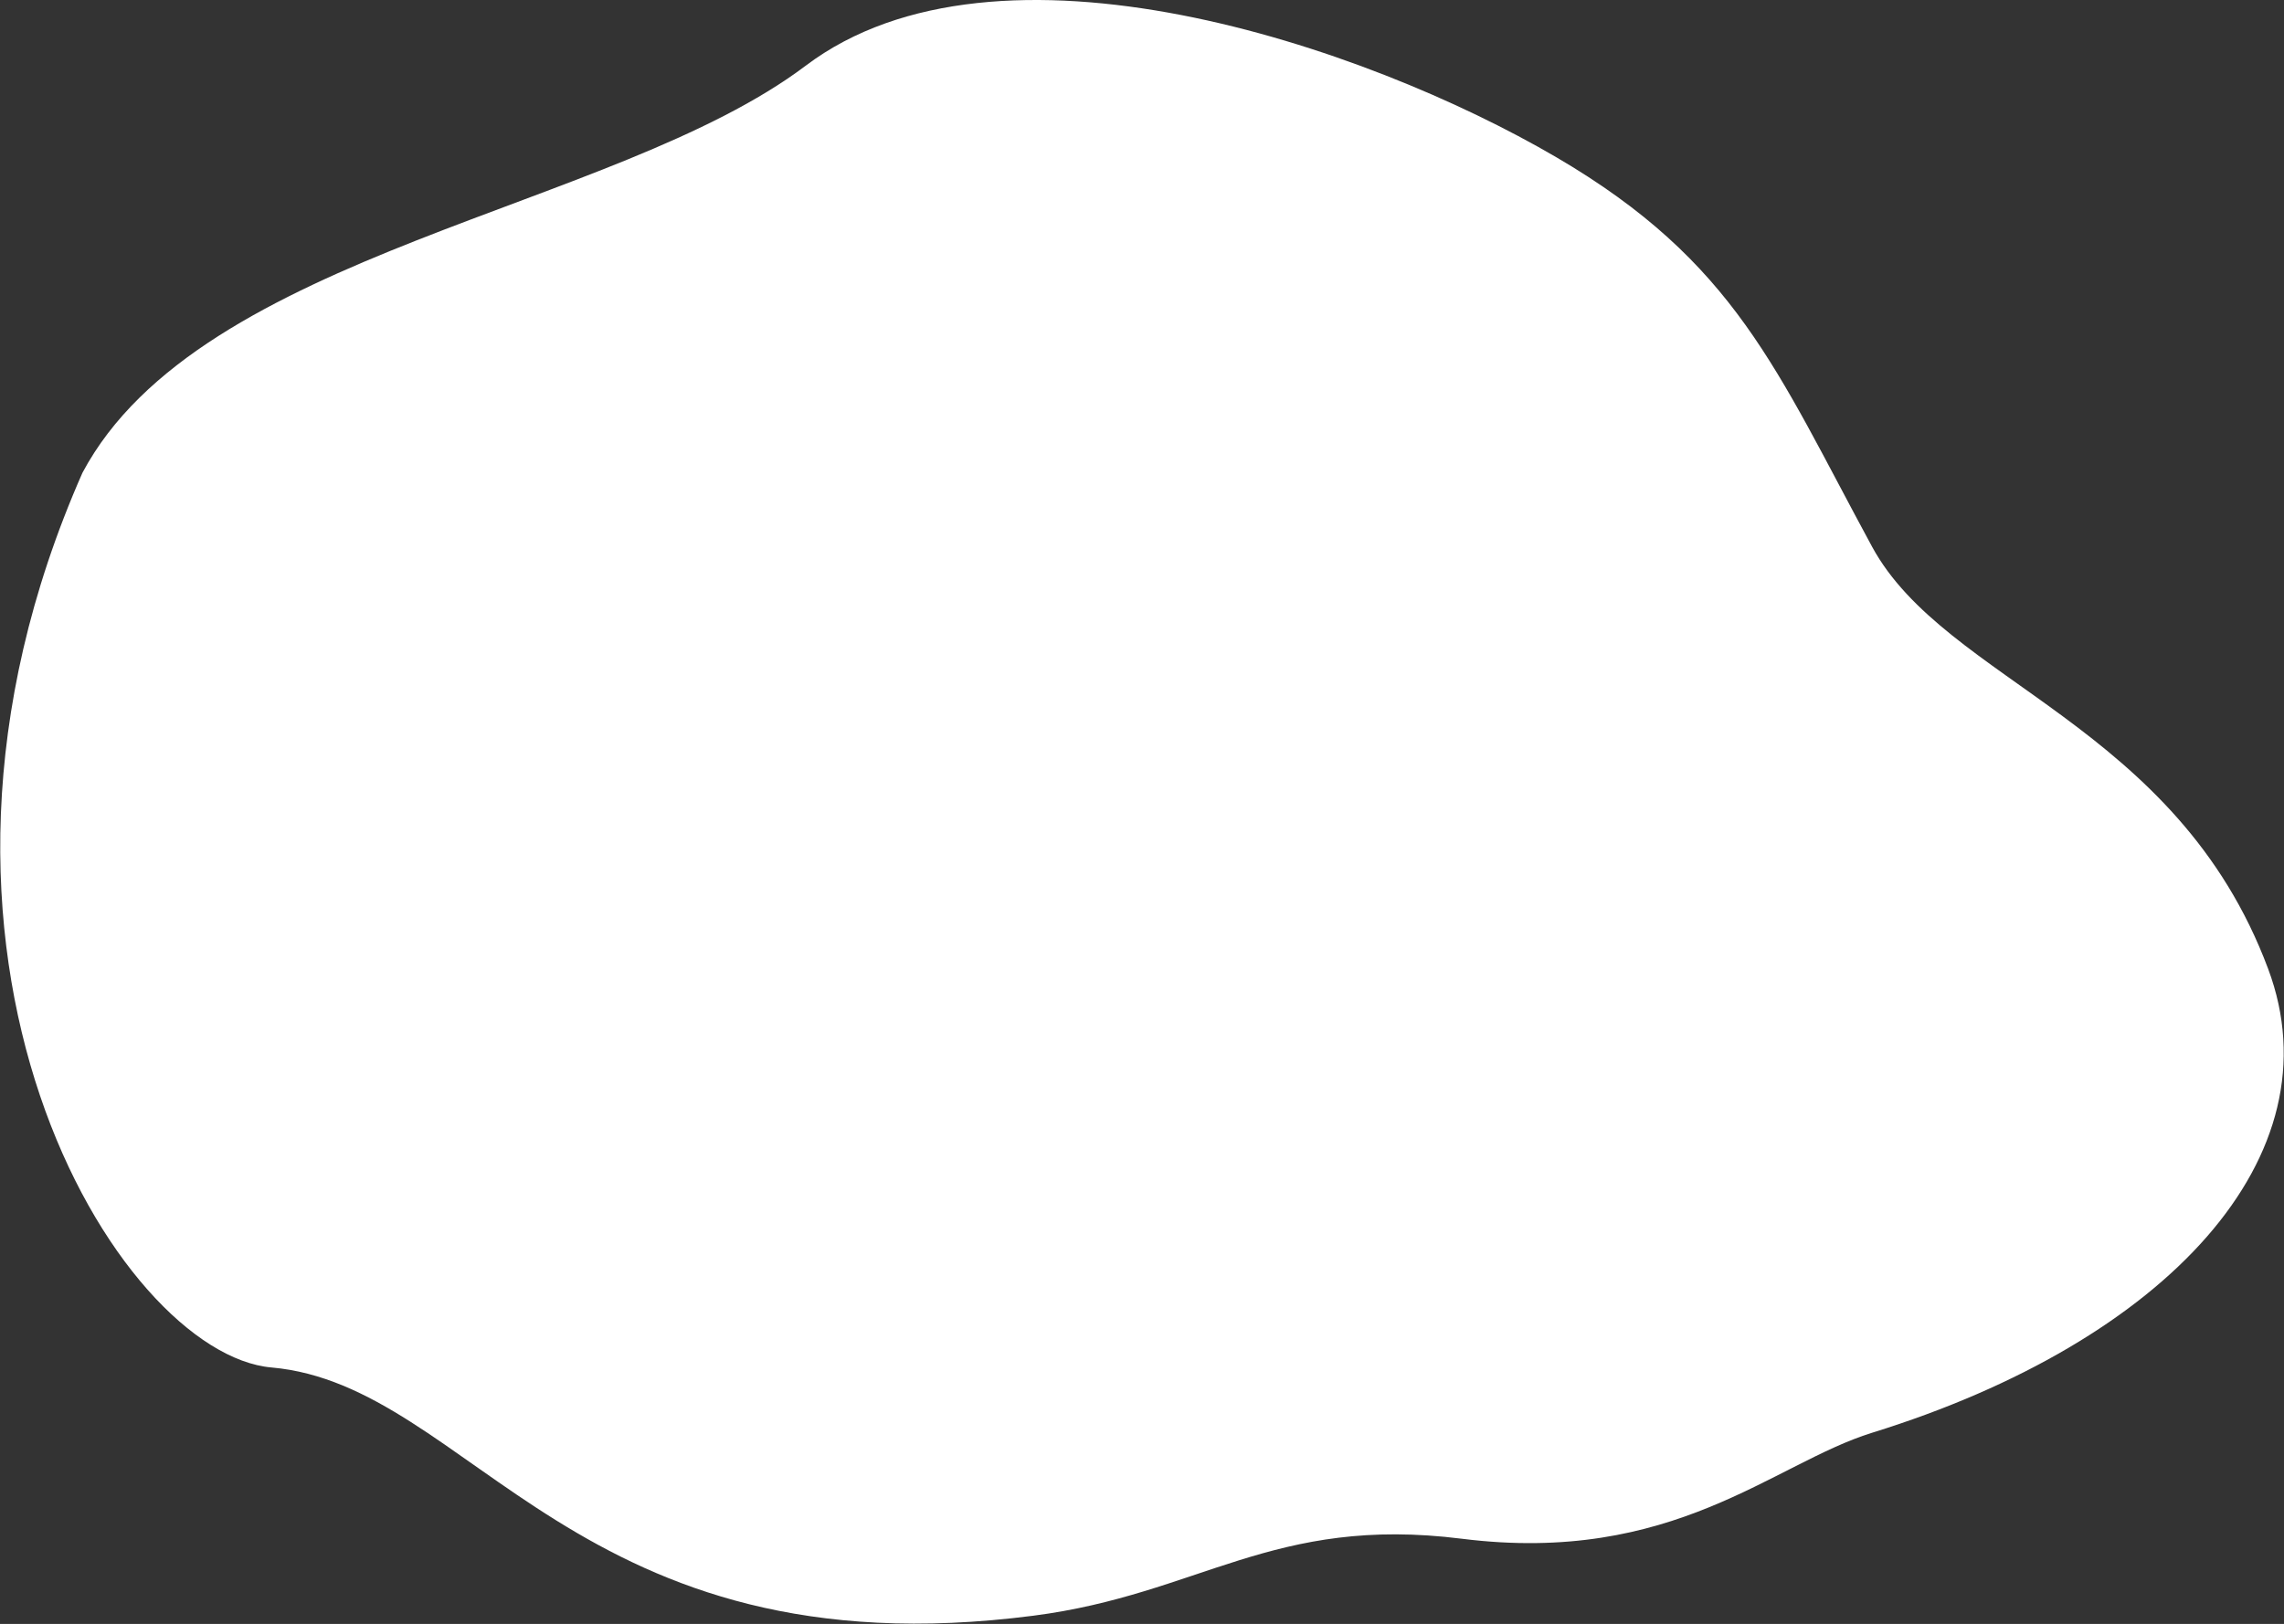
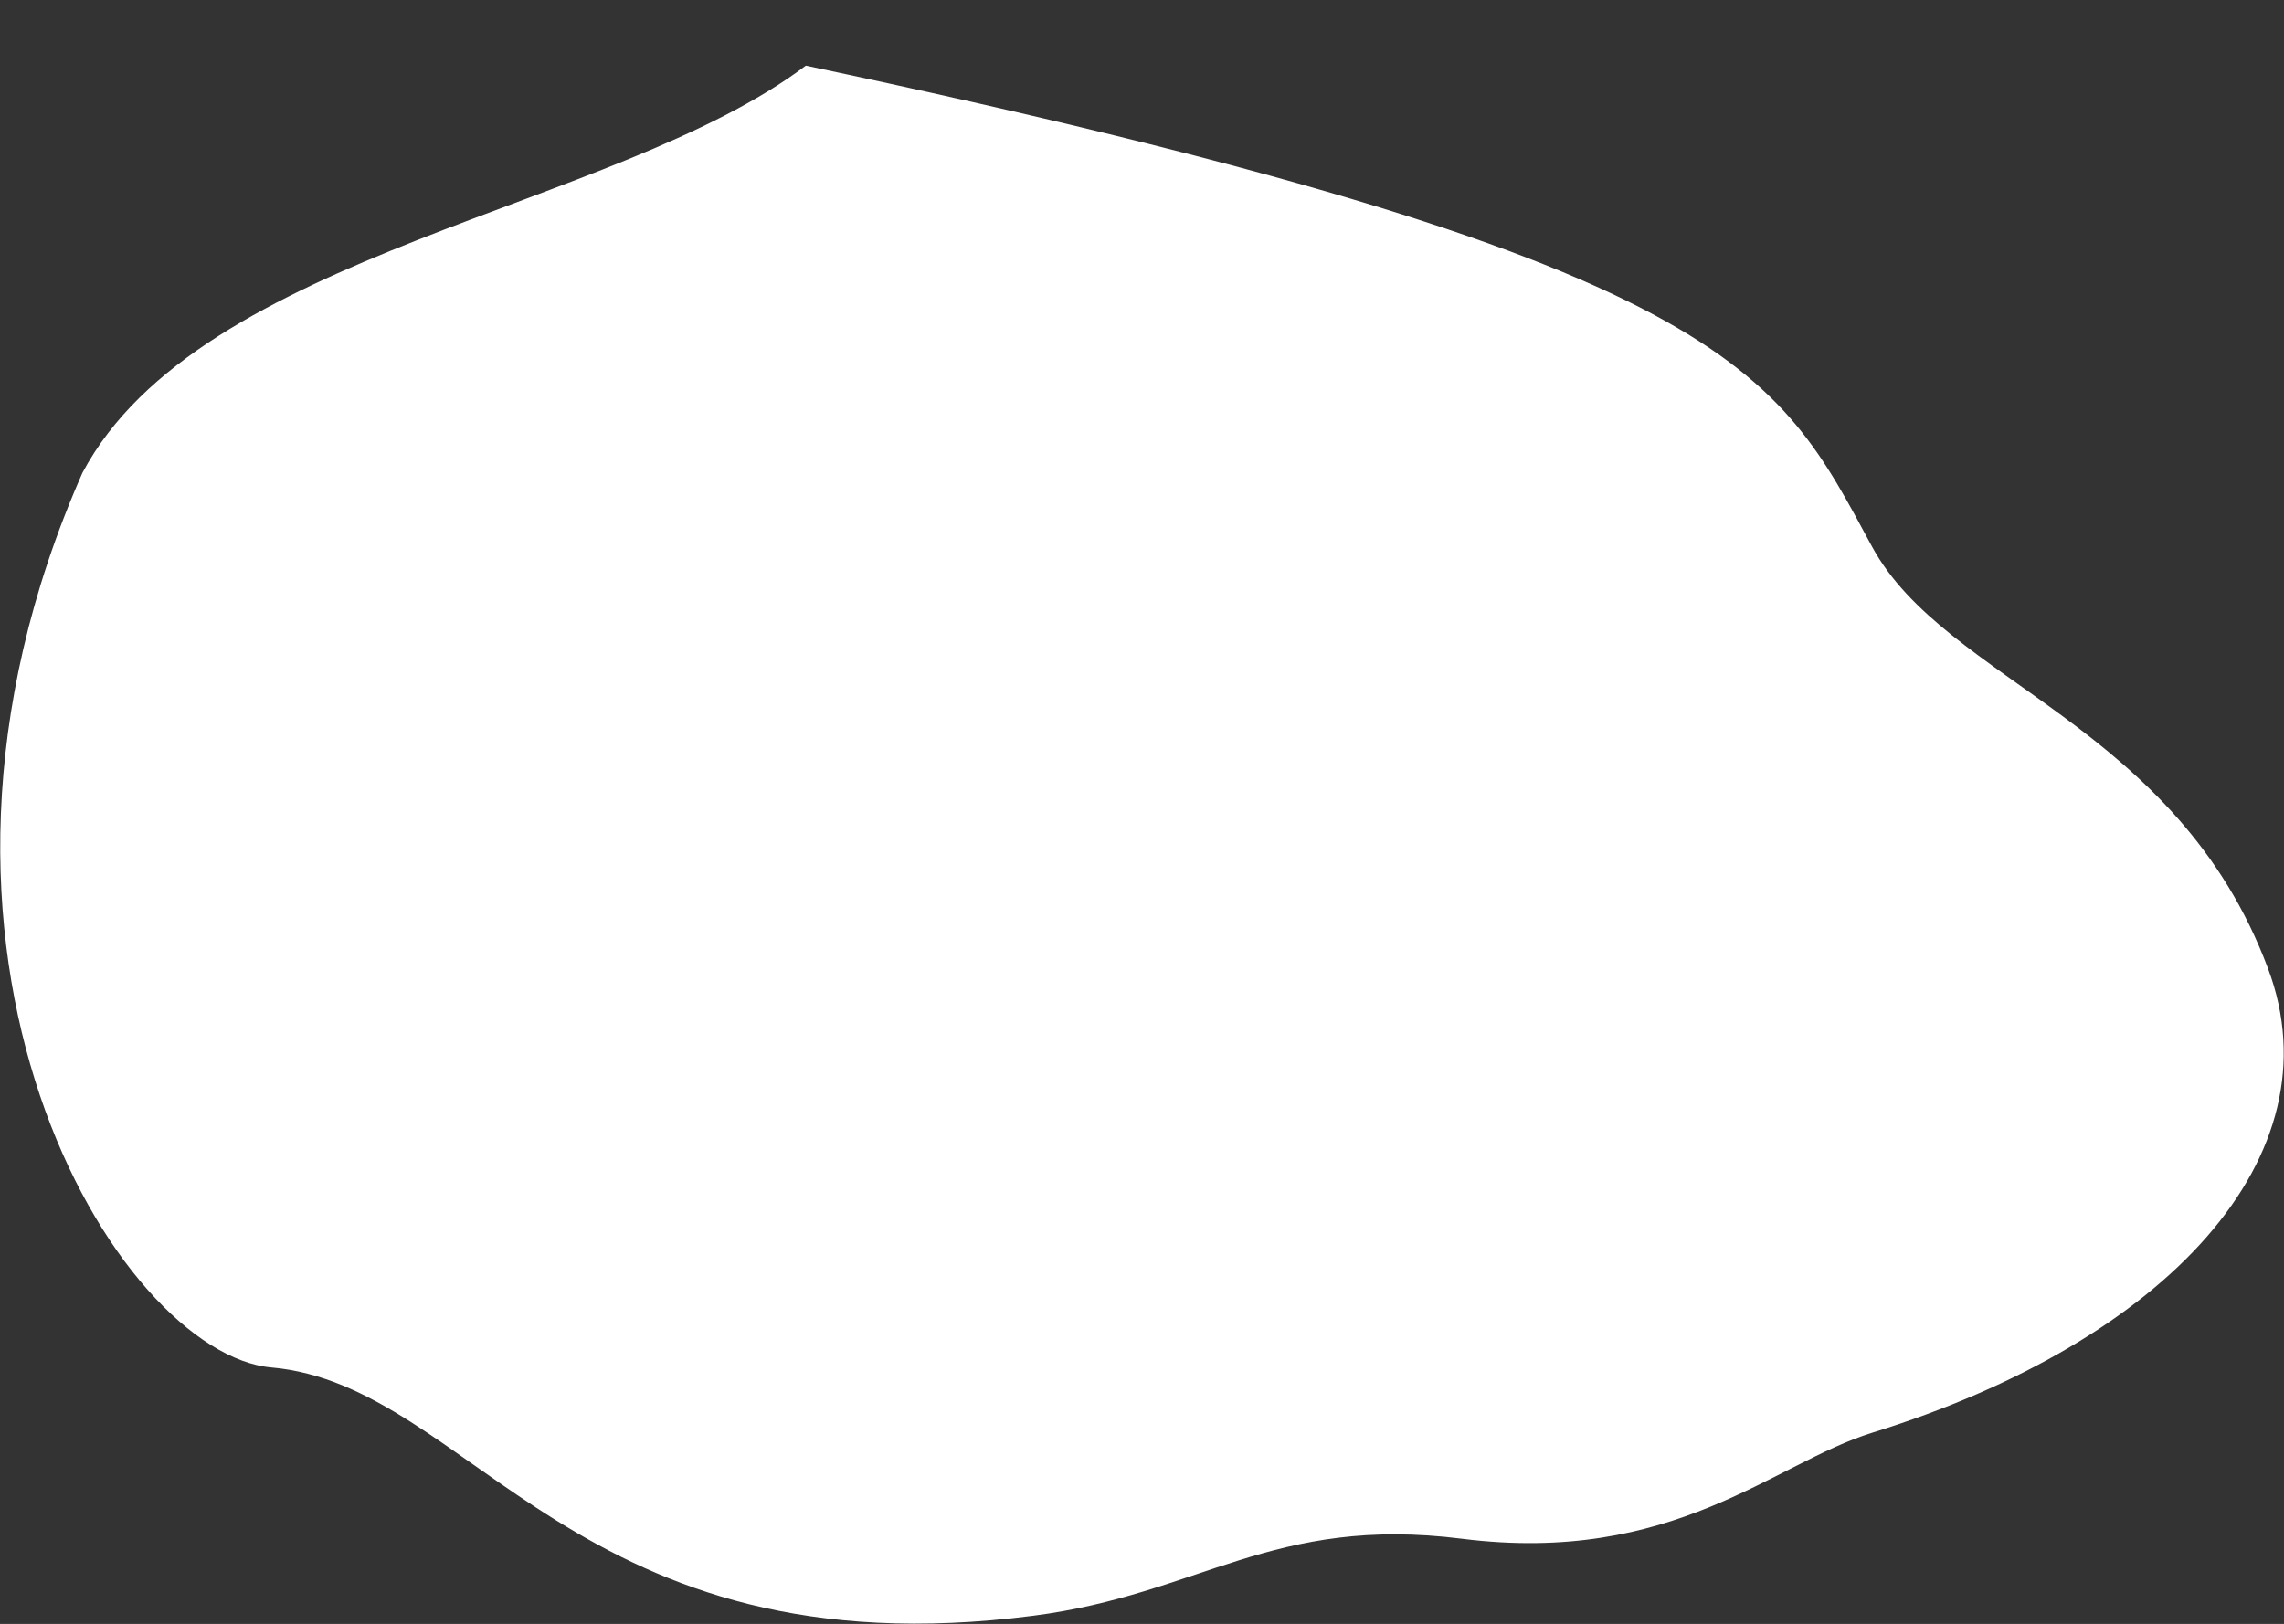
<svg xmlns="http://www.w3.org/2000/svg" width="3753" height="2669" viewBox="0 0 3753 2669" fill="none">
  <rect x="0" y="0" width="3753" height="2669" fill="#333333" stroke="none" />
-   <path d="M446 2247.5C194.857 2225.43 -213.501 1568 135.499 777C329.499 413 1008.61 345.834 1324.11 107.834C1639.61 -130.166 2241.61 73.835 2557.11 258.334C2852.19 430.893 2918.55 608.111 3076.11 898.5C3197.11 1121.5 3576.5 1189.5 3727 1592.5C3841.54 1899.22 3561.61 2204.33 3076.11 2354.83C2913.48 2405.25 2749.85 2572.69 2402 2529C2091.5 2490 1971.45 2620.23 1698 2655.5C946 2752.5 776 2276.5 446 2247.5Z" fill="white" />
+   <path d="M446 2247.5C194.857 2225.43 -213.501 1568 135.499 777C329.499 413 1008.61 345.834 1324.11 107.834C2852.19 430.893 2918.55 608.111 3076.11 898.5C3197.11 1121.5 3576.5 1189.5 3727 1592.5C3841.54 1899.22 3561.61 2204.33 3076.11 2354.83C2913.48 2405.25 2749.85 2572.69 2402 2529C2091.5 2490 1971.45 2620.23 1698 2655.5C946 2752.5 776 2276.5 446 2247.5Z" fill="white" />
</svg>